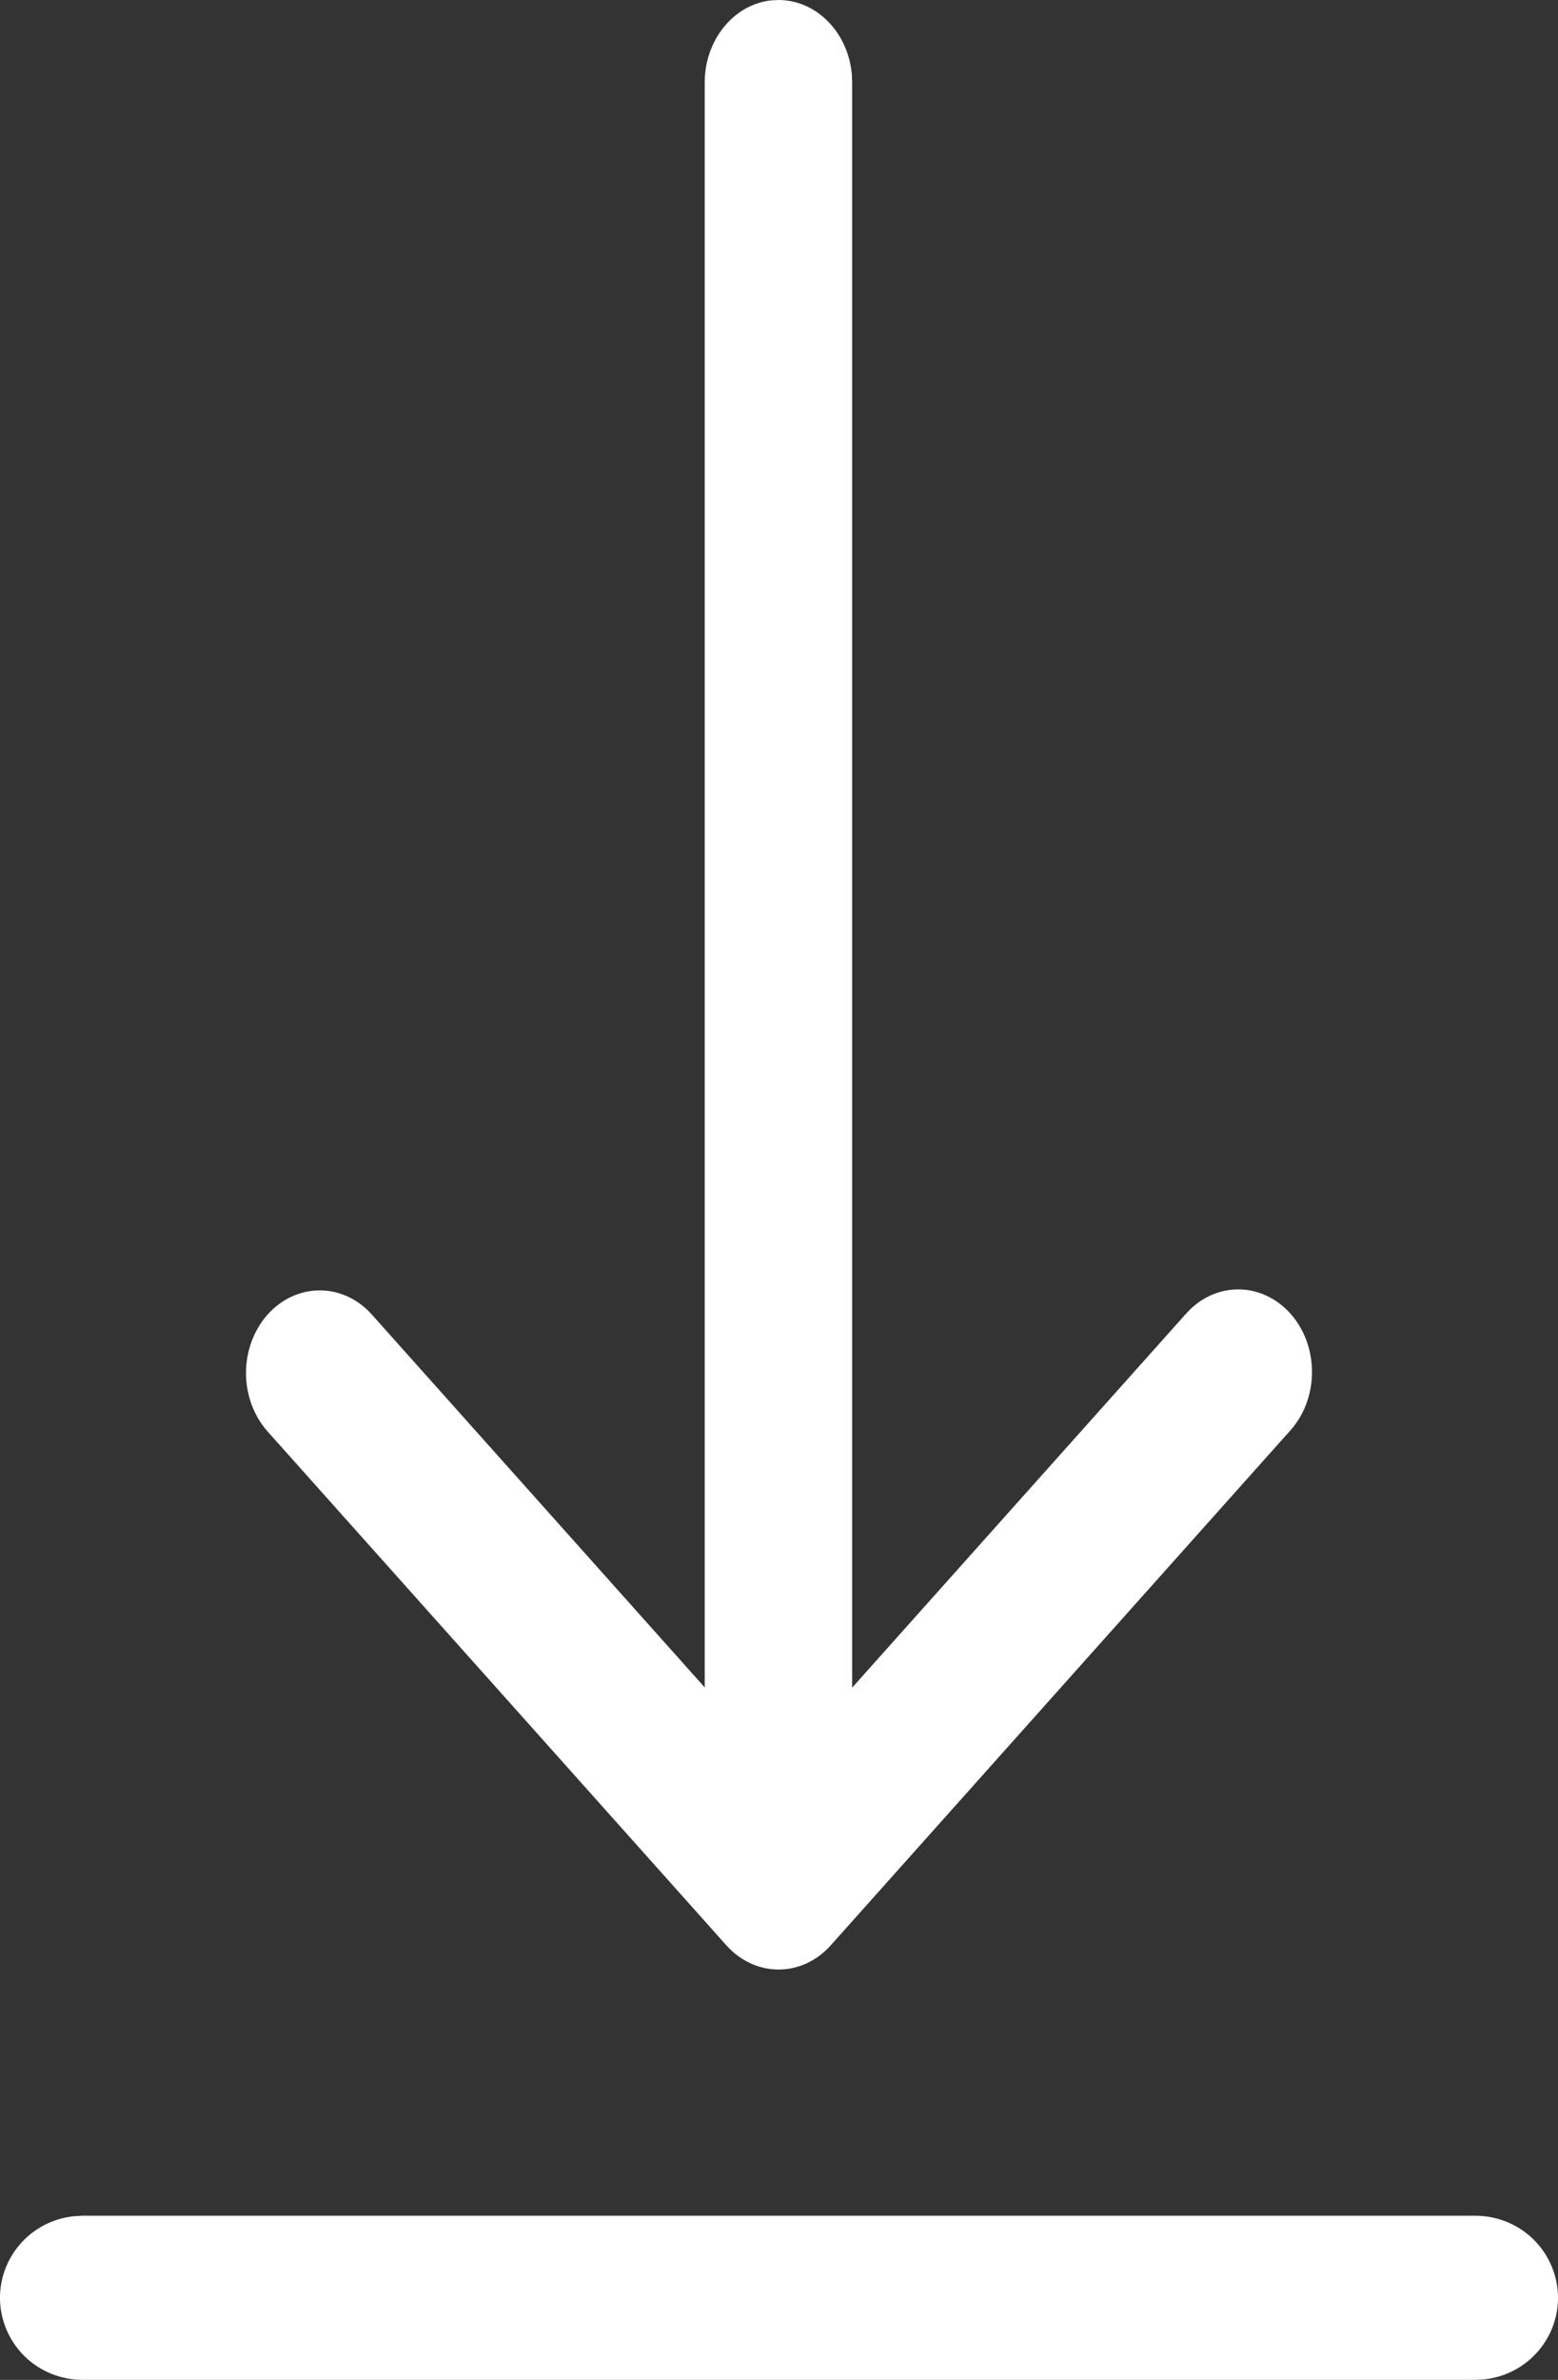
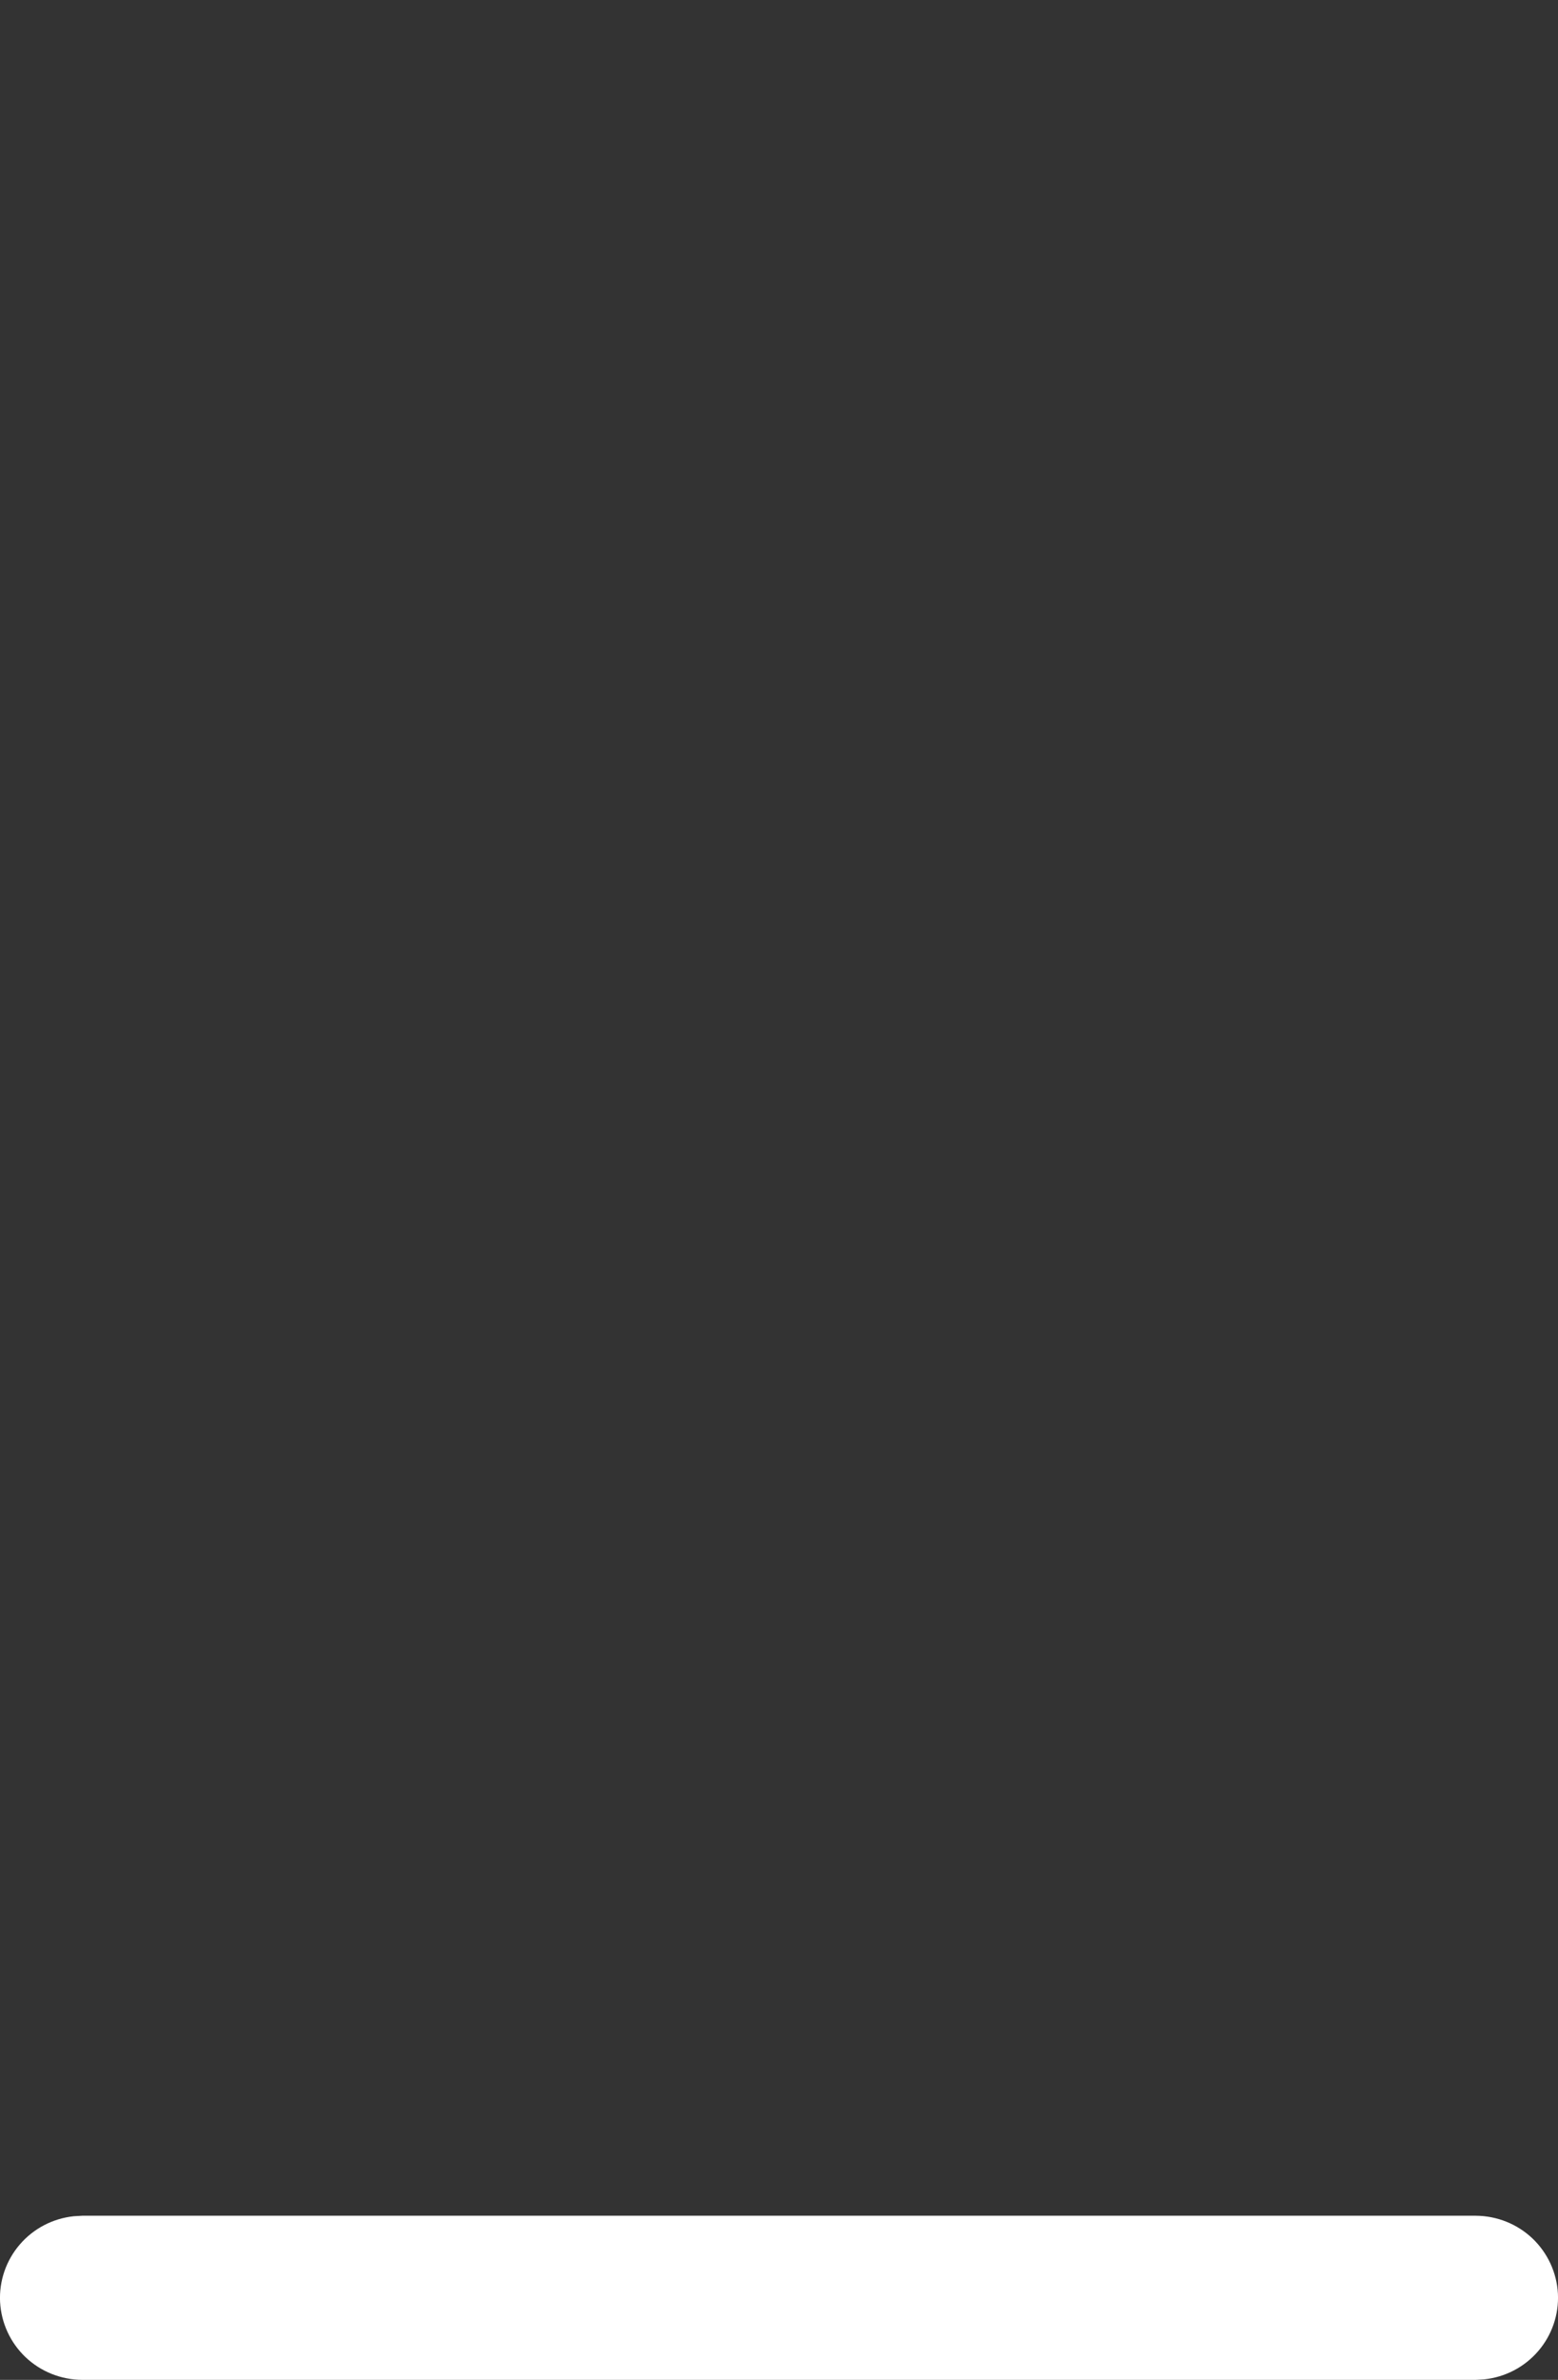
<svg xmlns="http://www.w3.org/2000/svg" width="19" height="29" viewBox="0 0 19 29" fill="none">
  <rect x="0" y="0" width="19" height="29" fill="#333333" stroke="none" />
-   <path d="M9.401 0.005L9.493 0C9.958 0 10.342 0.396 10.388 0.903L10.392 1.007V20.565L14.454 16.019C14.537 15.923 14.636 15.846 14.746 15.793C14.856 15.741 14.974 15.713 15.093 15.712C15.213 15.711 15.331 15.736 15.441 15.787C15.552 15.838 15.652 15.912 15.737 16.007C15.821 16.101 15.888 16.214 15.933 16.337C15.978 16.461 16.001 16.594 16 16.727C15.999 16.861 15.974 16.993 15.927 17.116C15.88 17.239 15.811 17.35 15.725 17.443L10.13 23.706C9.962 23.894 9.733 24 9.495 24C9.256 24 9.028 23.894 8.859 23.706L3.263 17.443C3.095 17.254 3 16.998 3 16.731C3 16.464 3.095 16.208 3.263 16.019C3.432 15.83 3.661 15.724 3.899 15.724C4.138 15.724 4.367 15.83 4.535 16.019L8.594 20.562V1.007C8.594 0.486 8.948 0.056 9.401 0.005Z" fill="white" />
  <path d="M17.997 27H1.003L0.9 27.006C0.644 27.033 0.408 27.156 0.241 27.351C0.074 27.545 -0.012 27.796 0.001 28.051C0.015 28.307 0.126 28.547 0.312 28.724C0.498 28.9 0.746 28.999 1.003 29H17.997L18.1 28.994C18.356 28.967 18.592 28.844 18.759 28.649C18.926 28.455 19.012 28.204 18.999 27.949C18.985 27.693 18.874 27.453 18.688 27.276C18.502 27.1 18.254 27.001 17.997 27Z" fill="white" />
</svg>